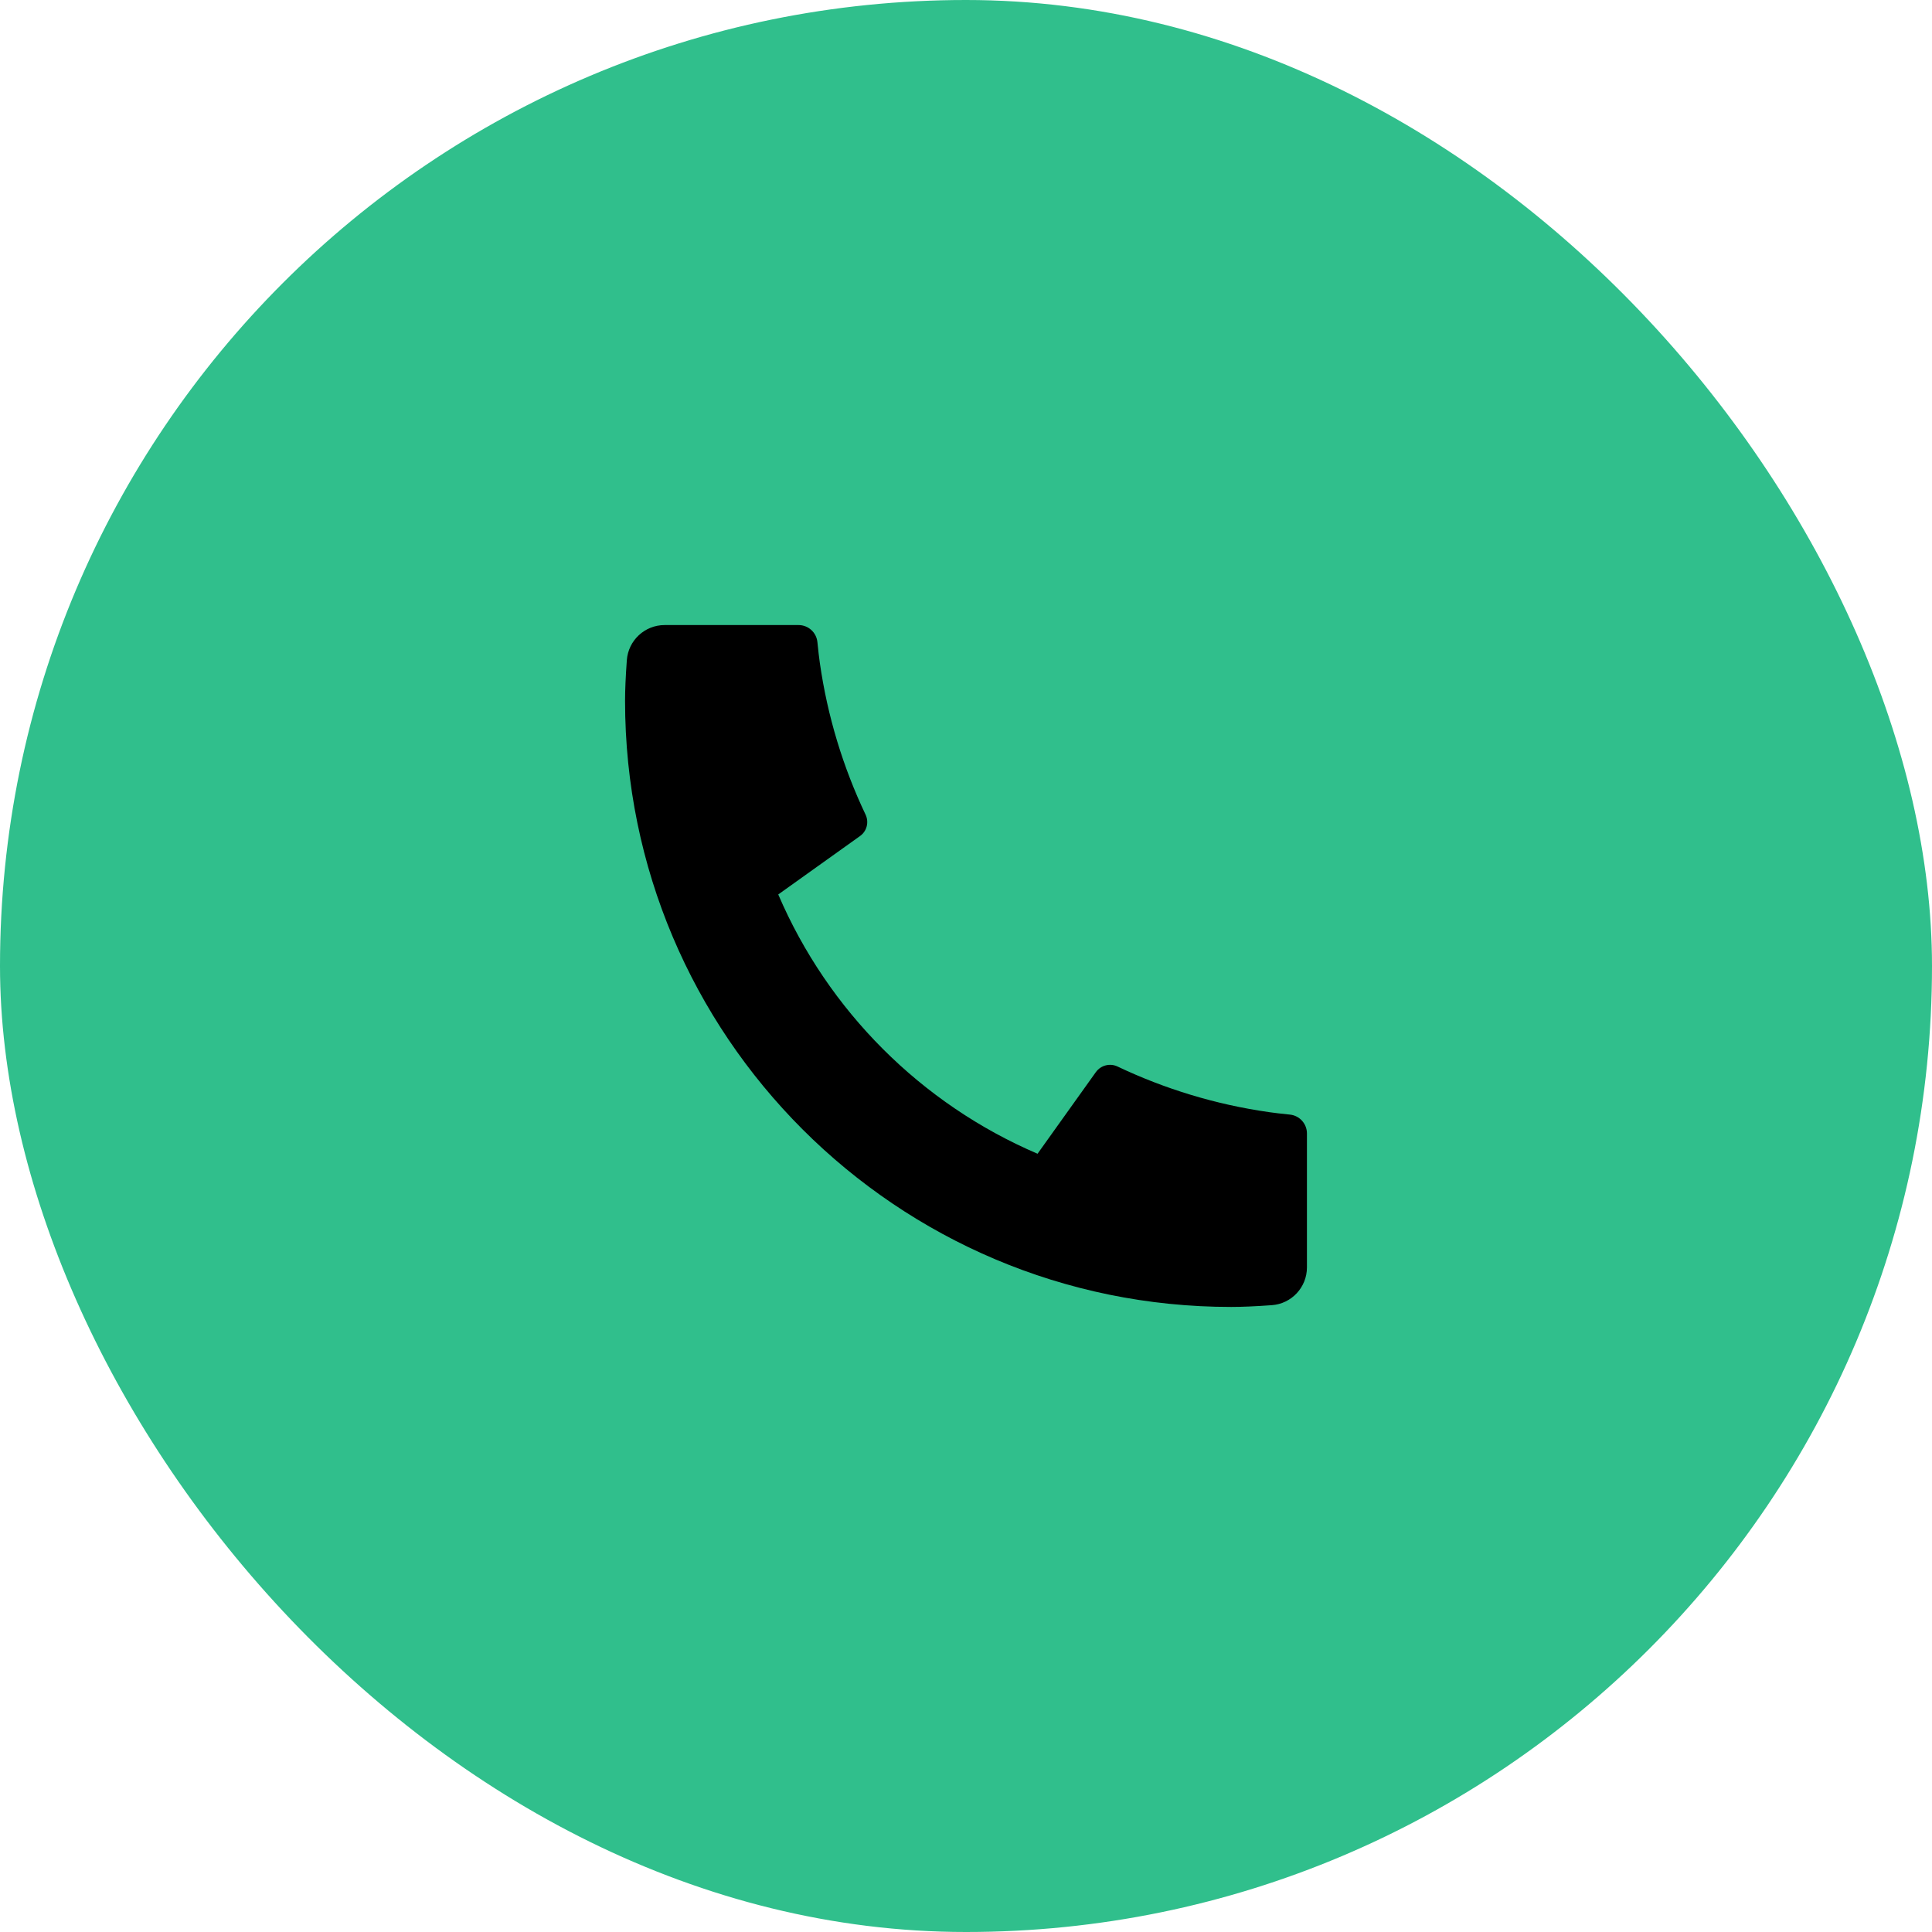
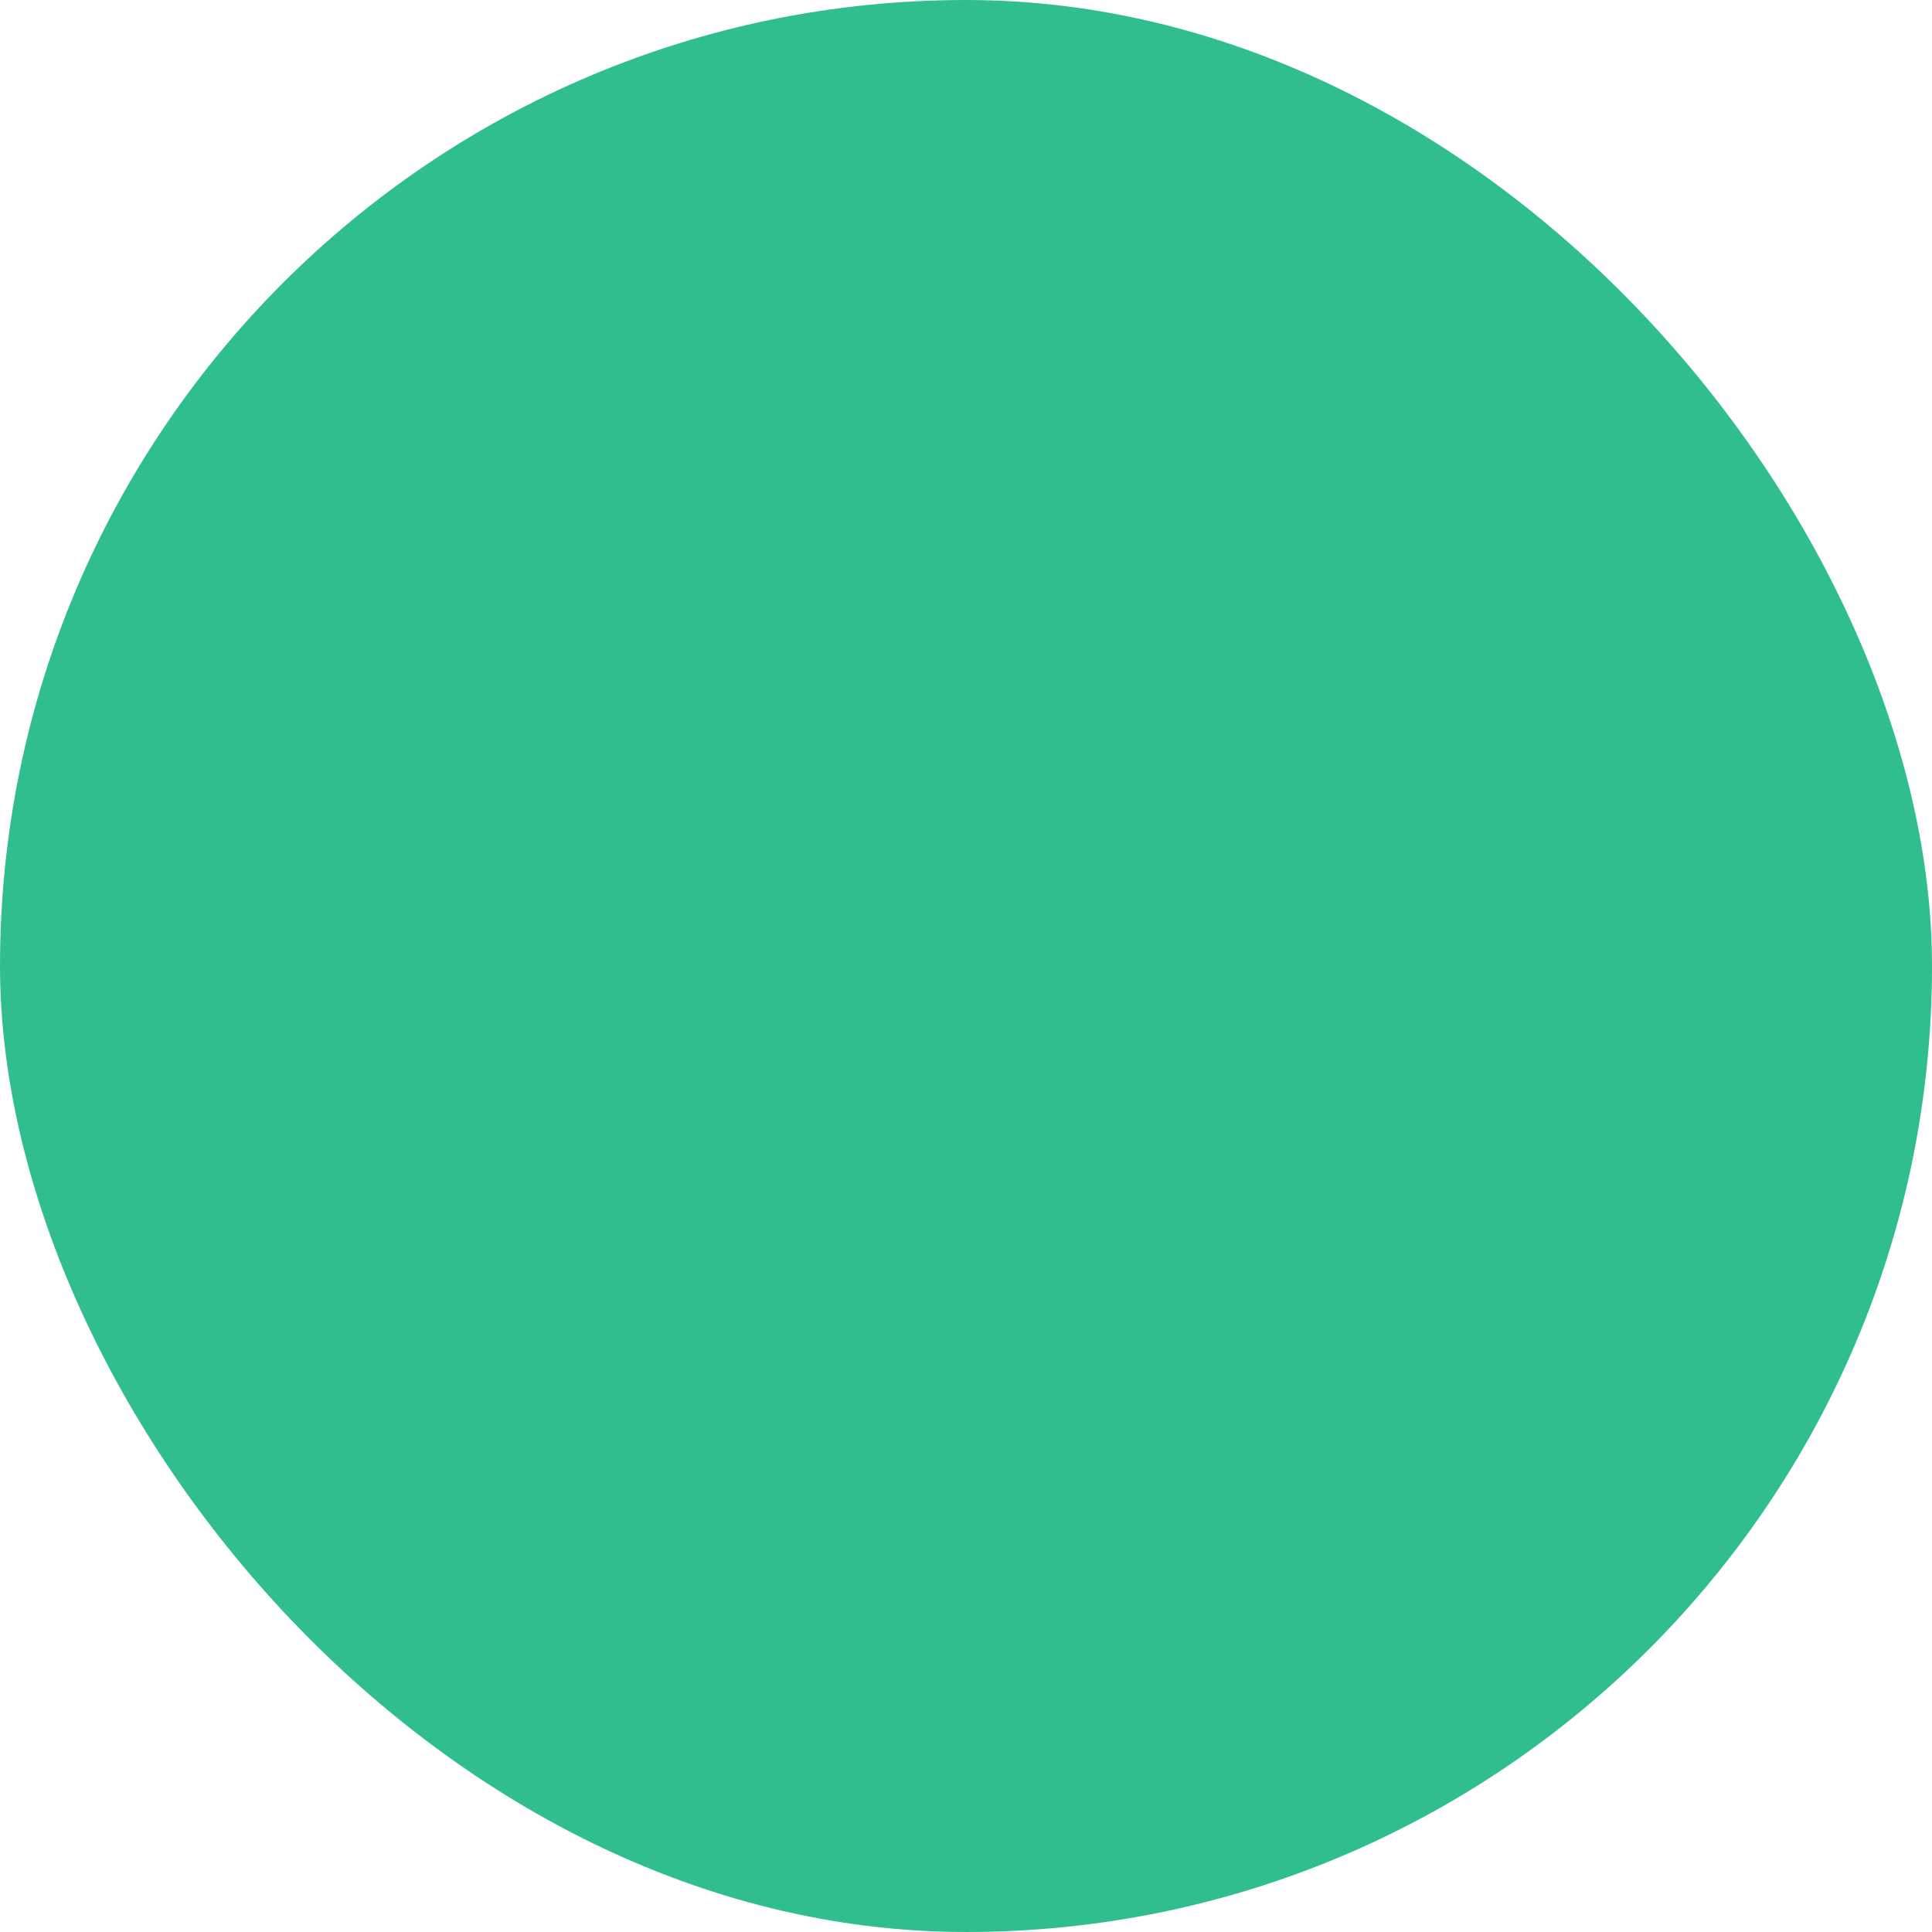
<svg xmlns="http://www.w3.org/2000/svg" width="34" height="34" viewBox="0 0 34 34" fill="none">
  <rect width="34" height="34" rx="17" fill="#30BF8C" />
-   <path d="M23 19.947V22.304C23 22.654 22.729 22.945 22.38 22.969C22.089 22.99 21.851 23 21.667 23C15.776 23 11 18.224 11 12.333C11 12.149 11.01 11.911 11.031 11.62C11.056 11.271 11.346 11 11.696 11H14.053C14.225 11 14.368 11.13 14.385 11.3C14.4 11.453 14.415 11.575 14.428 11.668C14.563 12.61 14.838 13.506 15.232 14.335C15.296 14.468 15.255 14.628 15.135 14.713L13.696 15.741C14.572 17.787 16.213 19.428 18.259 20.304L19.285 18.868C19.372 18.747 19.533 18.705 19.667 18.769C20.496 19.163 21.393 19.438 22.334 19.572C22.426 19.585 22.548 19.6 22.7 19.615C22.87 19.632 23 19.776 23 19.947Z" fill="black" />
</svg>